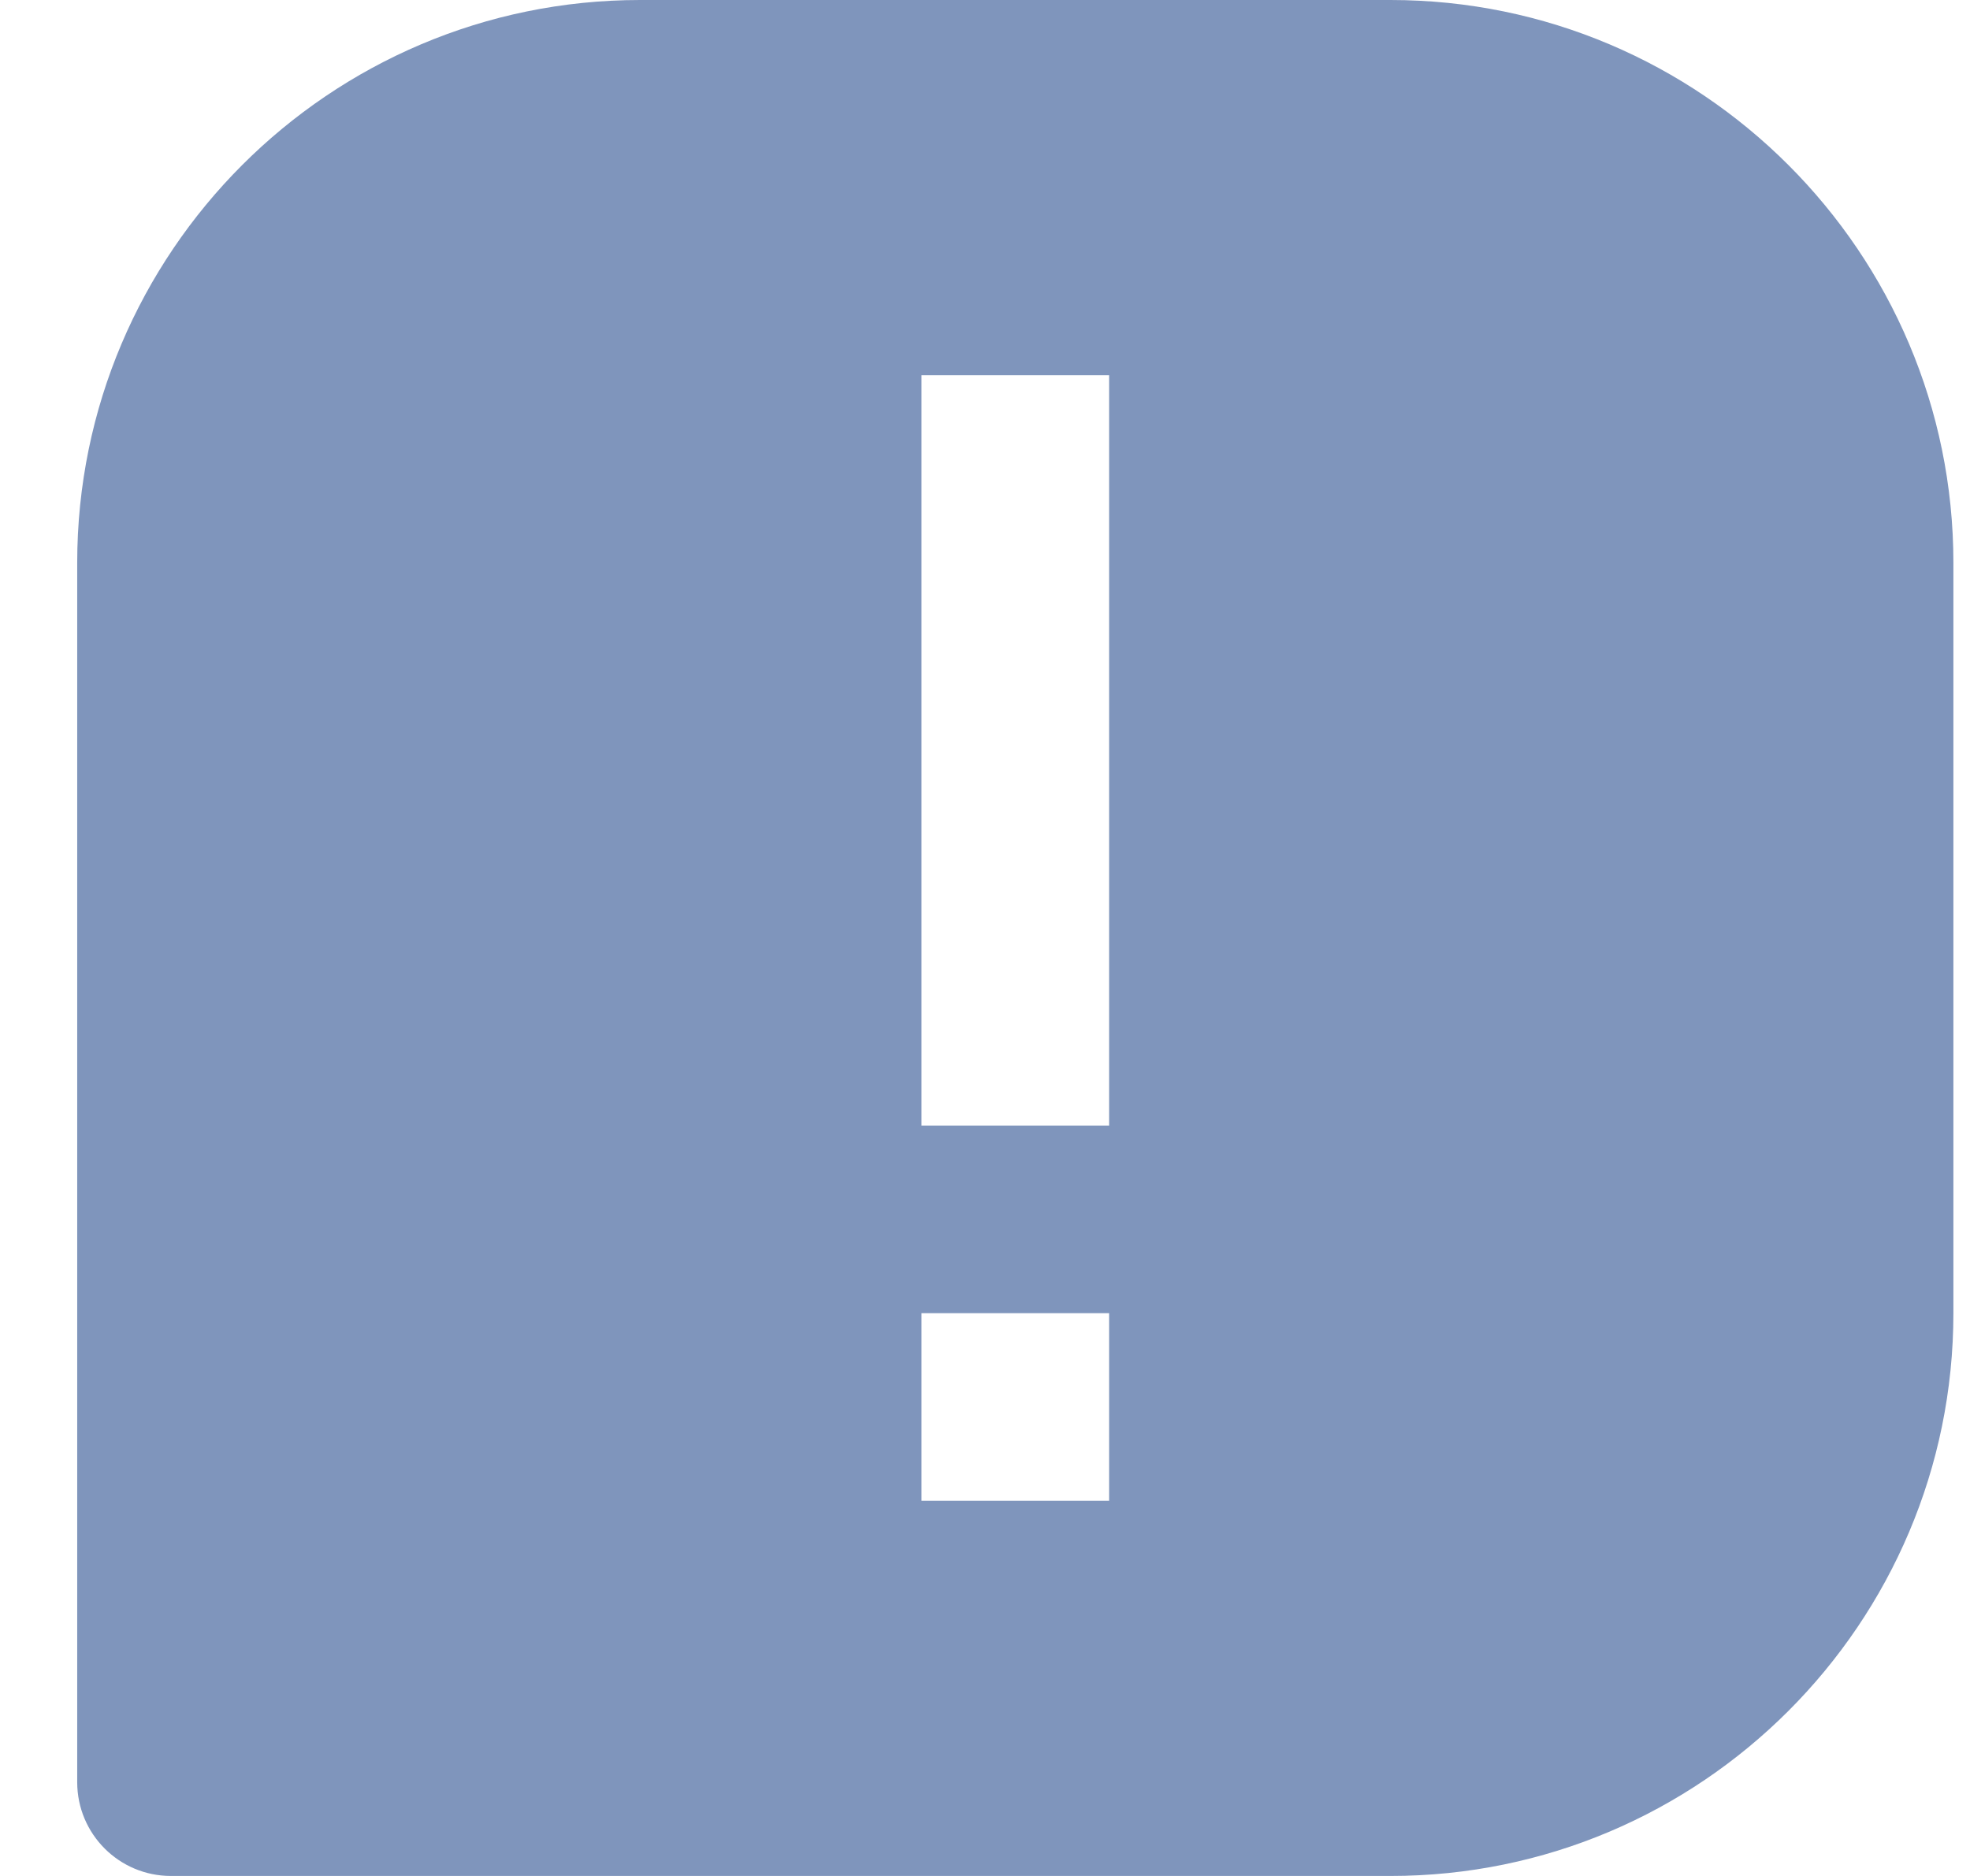
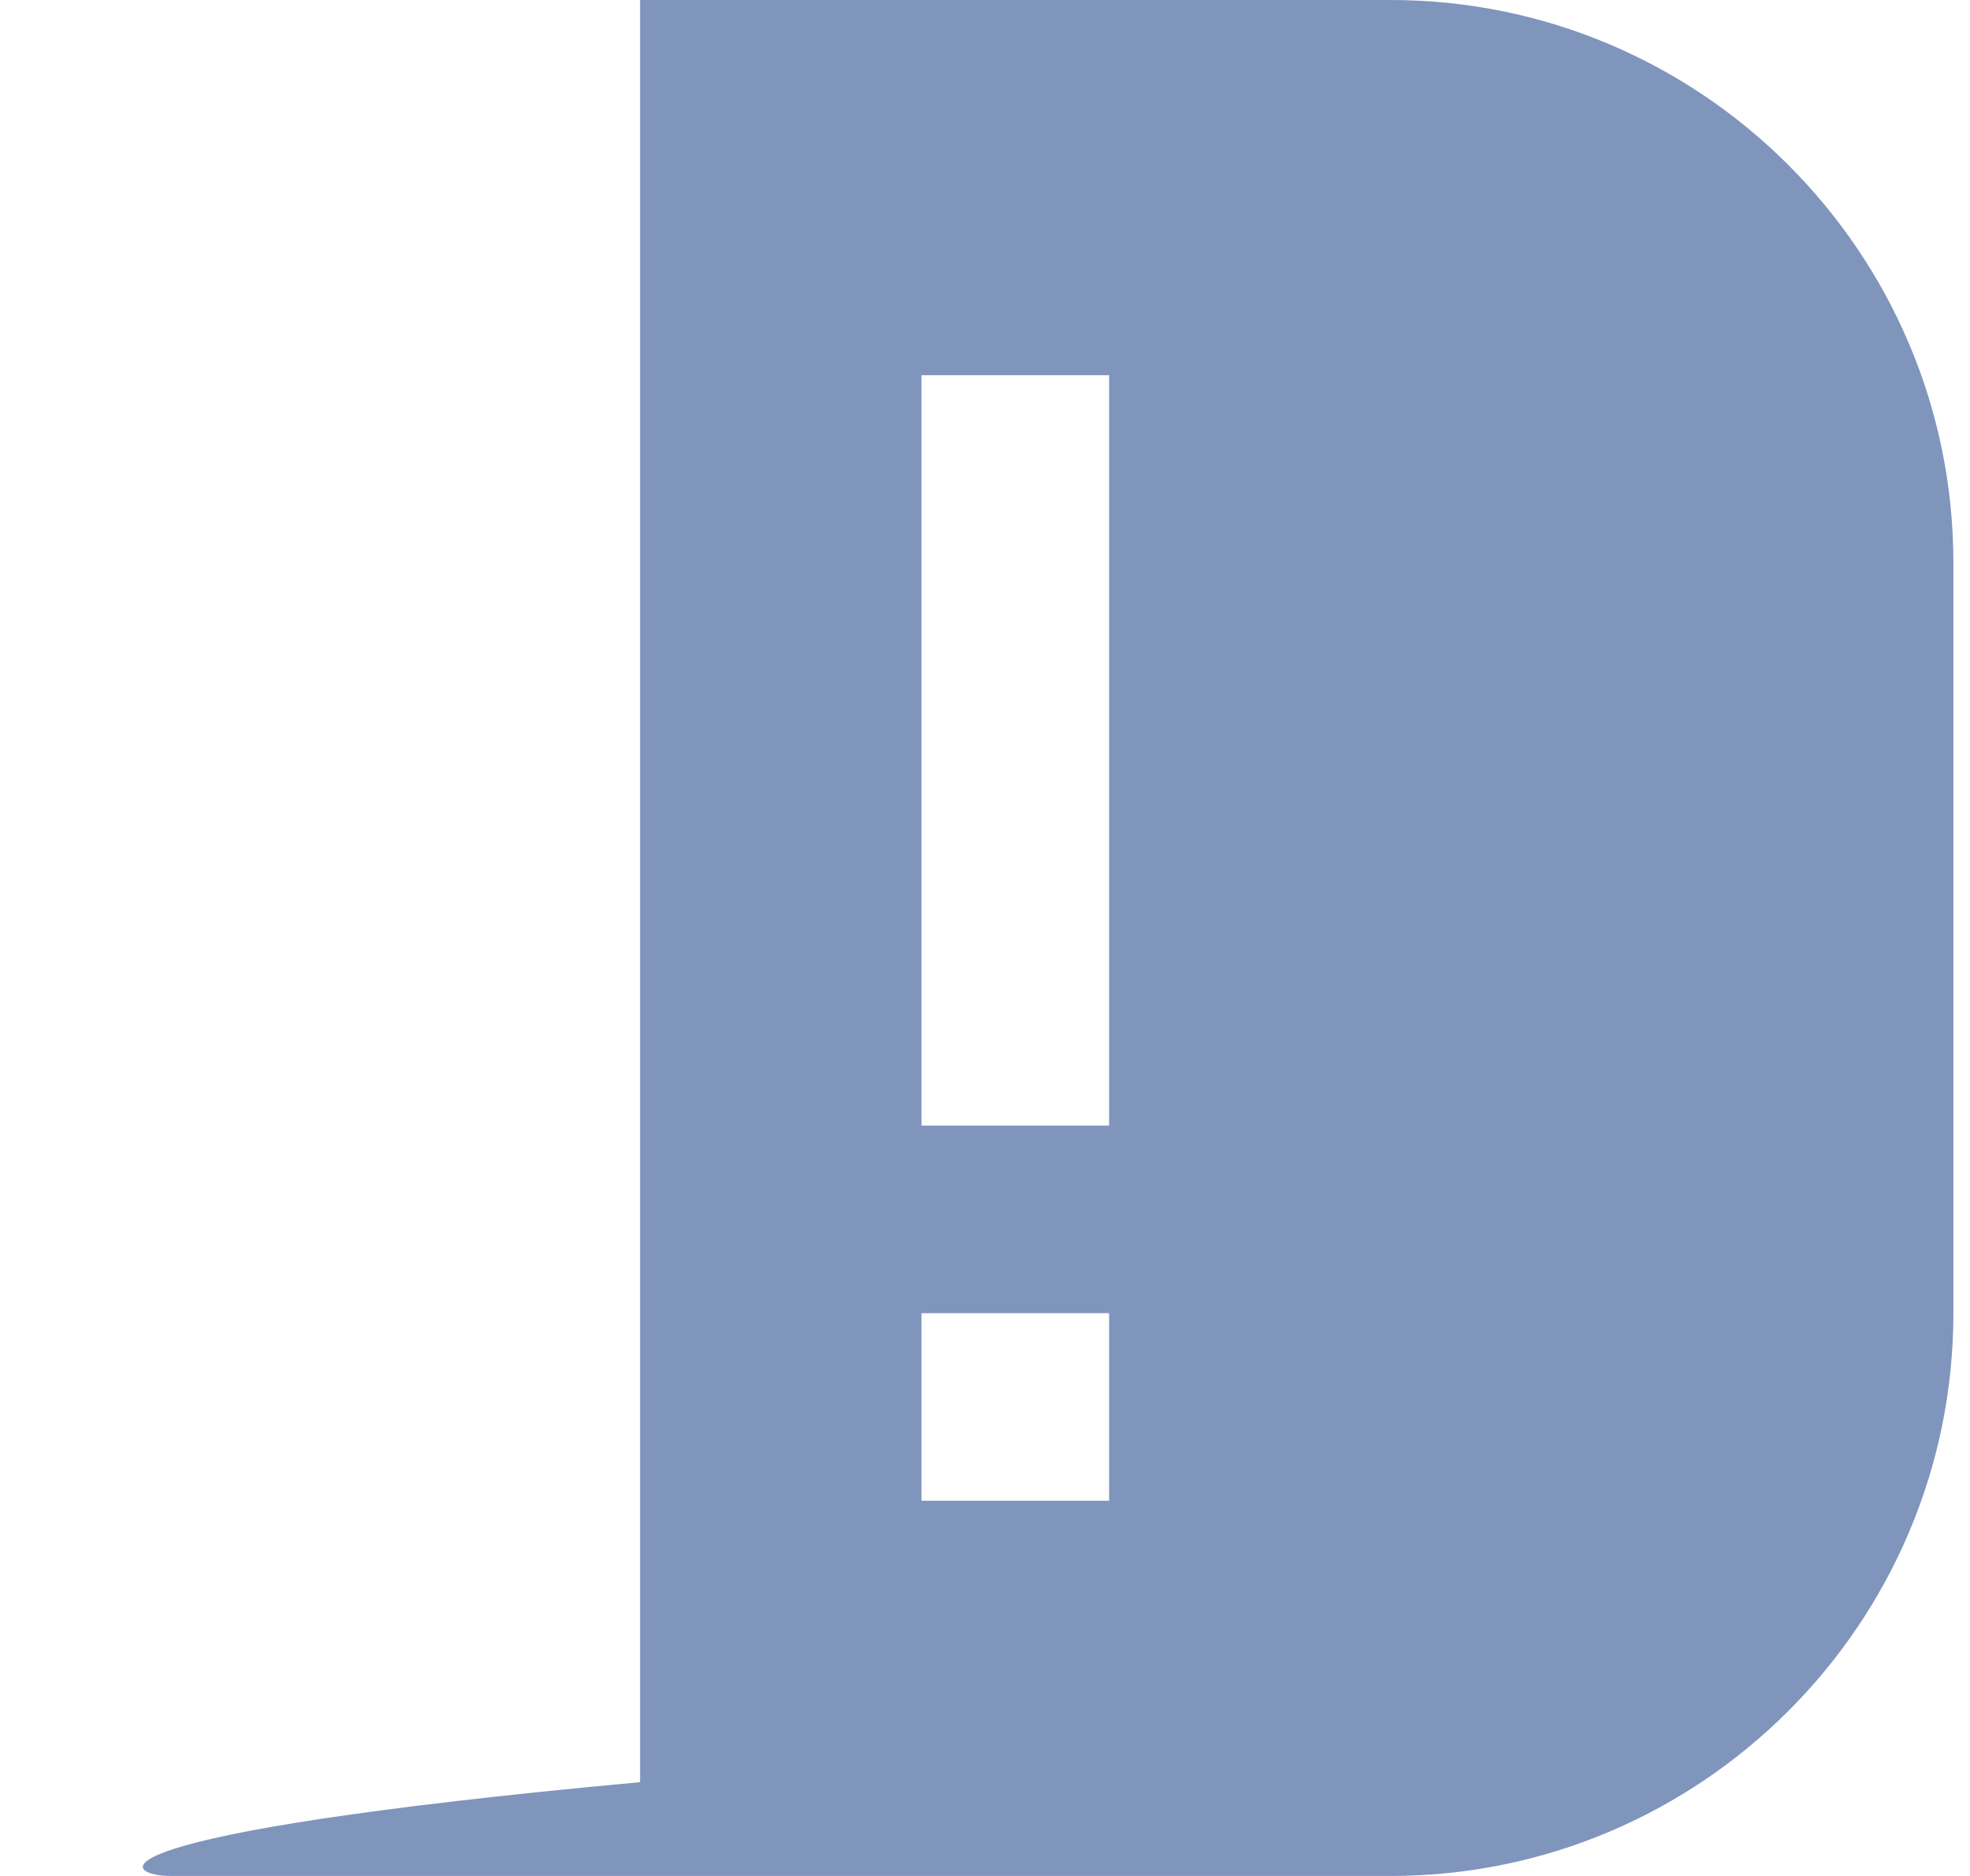
<svg xmlns="http://www.w3.org/2000/svg" width="21" height="20" viewBox="0 0 21 20" fill="none">
-   <path d="M14.823 0H6.823C3.514 0 0.823 2.691 0.823 6V19C0.823 19.553 1.27 20 1.823 20H14.823C18.132 20 20.823 17.309 20.823 14V6C20.823 2.691 18.132 0 14.823 0ZM11.823 16H9.823V14H11.823V16ZM11.823 12H9.823V4H11.823V12Z" fill="#7F95BC" />
+   <path d="M14.823 0H6.823V19C0.823 19.553 1.27 20 1.823 20H14.823C18.132 20 20.823 17.309 20.823 14V6C20.823 2.691 18.132 0 14.823 0ZM11.823 16H9.823V14H11.823V16ZM11.823 12H9.823V4H11.823V12Z" fill="#7F95BC" />
</svg>